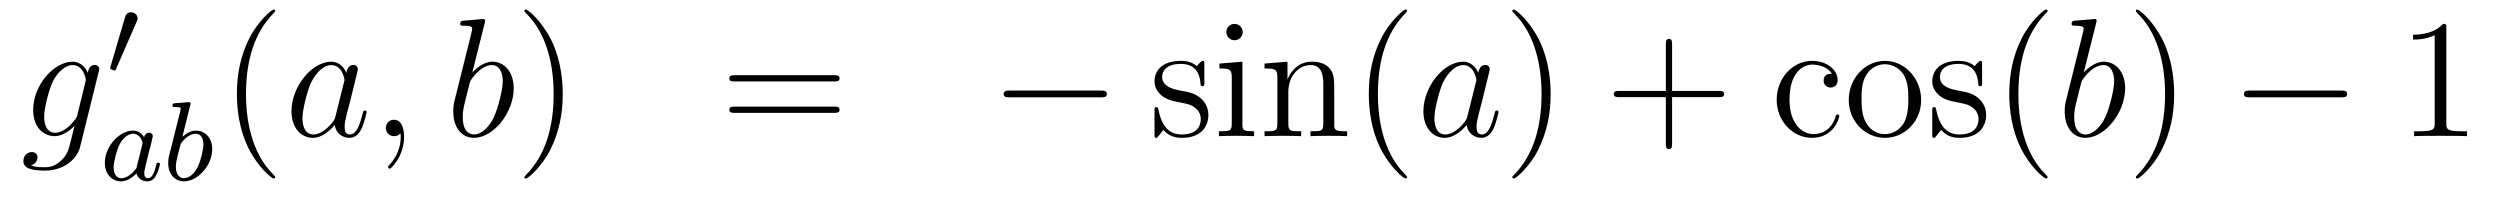
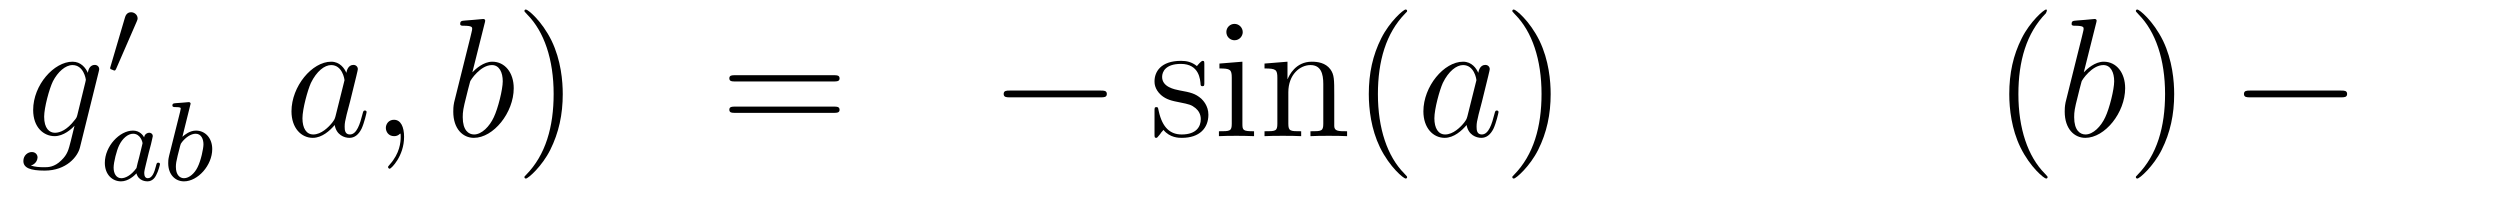
<svg xmlns="http://www.w3.org/2000/svg" height="14pt" version="1.1" viewBox="0 -14 177 14" width="177pt">
  <g id="page1">
    <g transform="matrix(1 0 0 1 -132 650)">
      <path d="M137.481 -655.878C137.433 -655.687 137.409 -655.639 137.253 -655.46C136.763 -654.826 136.261 -654.599 135.891 -654.599C135.496 -654.599 135.126 -654.91 135.126 -655.735C135.126 -656.368 135.484 -657.707 135.747 -658.245C136.094 -658.914 136.632 -659.393 137.134 -659.393C137.923 -659.393 138.078 -658.413 138.078 -658.341L138.042 -658.173L137.481 -655.878ZM138.222 -658.843C138.066 -659.189 137.732 -659.632 137.134 -659.632C135.831 -659.632 134.348 -657.994 134.348 -656.213C134.348 -654.97 135.102 -654.36 135.867 -654.36C136.5 -654.36 137.062 -654.862 137.277 -655.101L137.014 -654.025C136.847 -653.368 136.775 -653.069 136.345 -652.651C135.855 -652.16 135.4 -652.16 135.138 -652.16C134.779 -652.16 134.48 -652.184 134.181 -652.28C134.564 -652.387 134.659 -652.722 134.659 -652.854C134.659 -653.045 134.516 -653.236 134.253 -653.236C133.966 -653.236 133.655 -652.997 133.655 -652.603C133.655 -652.113 134.145 -651.921 135.161 -651.921C136.703 -651.921 137.504 -652.913 137.66 -653.559L138.987 -658.914C139.023 -659.058 139.023 -659.082 139.023 -659.106C139.023 -659.273 138.891 -659.405 138.712 -659.405C138.425 -659.405 138.258 -659.166 138.222 -658.843Z" fill-rule="evenodd" />
      <path d="M141.672 -662.457C141.712 -662.561 141.743 -662.616 141.743 -662.696C141.743 -662.959 141.504 -663.134 141.281 -663.134C140.963 -663.134 140.875 -662.855 140.843 -662.744L139.831 -659.309C139.799 -659.214 139.799 -659.19 139.799 -659.182C139.799 -659.11 139.847 -659.094 139.927 -659.07C140.07 -659.007 140.086 -659.007 140.102 -659.007C140.126 -659.007 140.173 -659.007 140.229 -659.142L141.672 -662.457Z" fill-rule="evenodd" />
      <path d="M142.204 -654.276C142.132 -654.412 141.901 -654.754 141.415 -654.754C140.467 -654.754 139.422 -653.647 139.422 -652.467C139.422 -651.638 139.957 -651.16 140.57 -651.16C141.08 -651.16 141.518 -651.567 141.662 -651.726C141.805 -651.176 142.347 -651.16 142.443 -651.16C142.809 -651.16 142.992 -651.463 143.056 -651.598C143.216 -651.885 143.327 -652.347 143.327 -652.379C143.327 -652.427 143.295 -652.483 143.2 -652.483S143.088 -652.435 143.04 -652.236C142.929 -651.798 142.777 -651.383 142.467 -651.383C142.283 -651.383 142.212 -651.535 142.212 -651.758C142.212 -651.893 142.283 -652.164 142.331 -652.363C142.379 -652.563 142.498 -653.041 142.53 -653.184L142.69 -653.79C142.729 -653.981 142.817 -654.316 142.817 -654.356C142.817 -654.539 142.666 -654.603 142.562 -654.603C142.443 -654.603 142.243 -654.523 142.204 -654.276ZM141.662 -652.101C141.263 -651.551 140.849 -651.383 140.594 -651.383C140.228 -651.383 140.044 -651.718 140.044 -652.132C140.044 -652.507 140.259 -653.36 140.435 -653.71C140.666 -654.196 141.056 -654.531 141.423 -654.531C141.941 -654.531 142.092 -653.949 142.092 -653.854C142.092 -653.822 141.893 -653.041 141.845 -652.834C141.742 -652.459 141.742 -652.443 141.662 -652.101ZM145.464 -656.531C145.472 -656.547 145.496 -656.651 145.496 -656.658C145.496 -656.698 145.464 -656.77 145.369 -656.77C145.337 -656.77 145.09 -656.746 144.907 -656.73L144.46 -656.698C144.285 -656.682 144.205 -656.674 144.205 -656.531C144.205 -656.419 144.317 -656.419 144.413 -656.419C144.795 -656.419 144.795 -656.372 144.795 -656.3C144.795 -656.252 144.715 -655.933 144.668 -655.75L143.974 -652.977C143.91 -652.706 143.91 -652.587 143.91 -652.451C143.91 -651.63 144.413 -651.16 145.026 -651.16C146.006 -651.16 147.026 -652.292 147.026 -653.447C147.026 -654.236 146.516 -654.754 145.879 -654.754C145.433 -654.754 145.09 -654.467 144.914 -654.316L145.464 -656.531ZM145.026 -651.383C144.739 -651.383 144.452 -651.607 144.452 -652.188C144.452 -652.403 144.484 -652.602 144.58 -652.985C144.636 -653.216 144.691 -653.439 144.755 -653.67C144.795 -653.814 144.795 -653.83 144.891 -653.949C145.162 -654.284 145.52 -654.531 145.855 -654.531C146.253 -654.531 146.405 -654.141 146.405 -653.782C146.405 -653.487 146.229 -652.634 145.99 -652.164C145.783 -651.734 145.401 -651.383 145.026 -651.383Z" fill-rule="evenodd" />
-       <path d="M151.485 -651.455C151.485 -651.491 151.485 -651.515 151.282 -651.718C150.087 -652.926 149.417 -654.898 149.417 -657.337C149.417 -659.656 149.979 -661.652 151.366 -663.063C151.485 -663.17 151.485 -663.194 151.485 -663.23C151.485 -663.302 151.425 -663.326 151.377 -663.326C151.222 -663.326 150.242 -662.465 149.656 -661.293C149.047 -660.086 148.772 -658.807 148.772 -657.337C148.772 -656.272 148.939 -654.85 149.56 -653.571C150.266 -652.137 151.246 -651.359 151.377 -651.359C151.425 -651.359 151.485 -651.383 151.485 -651.455Z" fill-rule="evenodd" />
      <path d="M155.757 -655.782C155.697 -655.579 155.697 -655.555 155.529 -655.328C155.267 -654.993 154.741 -654.48 154.179 -654.48C153.689 -654.48 153.414 -654.922 153.414 -655.627C153.414 -656.285 153.784 -657.623 154.011 -658.126C154.418 -658.962 154.98 -659.393 155.446 -659.393C156.235 -659.393 156.39 -658.413 156.39 -658.317C156.39 -658.305 156.354 -658.149 156.343 -658.126L155.757 -655.782ZM156.522 -658.843C156.39 -659.153 156.068 -659.632 155.446 -659.632C154.095 -659.632 152.637 -657.887 152.637 -656.117C152.637 -654.934 153.33 -654.24 154.143 -654.24C154.8 -654.24 155.362 -654.754 155.697 -655.149C155.816 -654.444 156.378 -654.24 156.737 -654.24S157.383 -654.456 157.598 -654.886C157.789 -655.293 157.956 -656.022 157.956 -656.069C157.956 -656.129 157.909 -656.177 157.837 -656.177C157.729 -656.177 157.717 -656.117 157.67 -655.938C157.49 -655.233 157.263 -654.48 156.773 -654.48C156.426 -654.48 156.402 -654.79 156.402 -655.029C156.402 -655.304 156.438 -655.436 156.546 -655.902C156.63 -656.201 156.689 -656.464 156.785 -656.811C157.227 -658.604 157.335 -659.034 157.335 -659.106C157.335 -659.273 157.203 -659.405 157.024 -659.405C156.641 -659.405 156.546 -658.986 156.522 -658.843ZM160.609 -654.312C160.609 -655.006 160.383 -655.52 159.892 -655.52C159.51 -655.52 159.318 -655.209 159.318 -654.946C159.318 -654.683 159.498 -654.36 159.904 -654.36C160.06 -654.36 160.191 -654.408 160.299 -654.515C160.323 -654.539 160.335 -654.539 160.347 -654.539C160.37 -654.539 160.37 -654.372 160.37 -654.312C160.37 -653.918 160.299 -653.141 159.605 -652.364C159.474 -652.22 159.474 -652.196 159.474 -652.173C159.474 -652.113 159.534 -652.053 159.594 -652.053C159.689 -652.053 160.609 -652.938 160.609 -654.312Z" fill-rule="evenodd" />
      <path d="M166.315 -662.357C166.328 -662.405 166.351 -662.477 166.351 -662.537C166.351 -662.656 166.232 -662.656 166.208 -662.656C166.196 -662.656 165.766 -662.62 165.55 -662.596C165.347 -662.584 165.168 -662.561 164.953 -662.548C164.666 -662.525 164.582 -662.513 164.582 -662.298C164.582 -662.178 164.702 -662.178 164.821 -662.178C165.431 -662.178 165.431 -662.07 165.431 -661.951C165.431 -661.867 165.335 -661.521 165.288 -661.305L165.001 -660.158C164.881 -659.68 164.2 -656.966 164.152 -656.751C164.092 -656.452 164.092 -656.249 164.092 -656.093C164.092 -654.874 164.773 -654.24 165.55 -654.24C166.937 -654.24 168.372 -656.022 168.372 -657.755C168.372 -658.855 167.75 -659.632 166.853 -659.632C166.232 -659.632 165.67 -659.118 165.443 -658.879L166.315 -662.357ZM165.563 -654.48C165.18 -654.48 164.762 -654.767 164.762 -655.699C164.762 -656.093 164.797 -656.32 165.012 -657.157C165.048 -657.313 165.24 -658.078 165.288 -658.233C165.311 -658.329 166.017 -659.393 166.829 -659.393C167.355 -659.393 167.595 -658.867 167.595 -658.245C167.595 -657.671 167.26 -656.32 166.961 -655.699C166.662 -655.053 166.112 -654.48 165.563 -654.48Z" fill-rule="evenodd" />
      <path d="M171.843 -657.337C171.843 -658.245 171.724 -659.727 171.054 -661.114C170.349 -662.548 169.369 -663.326 169.237 -663.326C169.189 -663.326 169.13 -663.302 169.13 -663.23C169.13 -663.194 169.13 -663.17 169.333 -662.967C170.528 -661.76 171.198 -659.787 171.198 -657.348C171.198 -655.029 170.636 -653.033 169.249 -651.622C169.13 -651.515 169.13 -651.491 169.13 -651.455C169.13 -651.383 169.189 -651.359 169.237 -651.359C169.392 -651.359 170.373 -652.22 170.959 -653.392C171.568 -654.611 171.843 -655.902 171.843 -657.337Z" fill-rule="evenodd" />
      <path d="M191.06 -658.233C191.227 -658.233 191.442 -658.233 191.442 -658.448C191.442 -658.675 191.239 -658.675 191.06 -658.675H184.019C183.851 -658.675 183.636 -658.675 183.636 -658.46C183.636 -658.233 183.839 -658.233 184.019 -658.233H191.06ZM191.06 -656.01C191.227 -656.01 191.442 -656.01 191.442 -656.225C191.442 -656.452 191.239 -656.452 191.06 -656.452H184.019C183.851 -656.452 183.636 -656.452 183.636 -656.237C183.636 -656.01 183.839 -656.01 184.019 -656.01H191.06Z" fill-rule="evenodd" />
      <path d="M209.946 -657.109C210.149 -657.109 210.364 -657.109 210.364 -657.348C210.364 -657.588 210.149 -657.588 209.946 -657.588H203.478C203.275 -657.588 203.06 -657.588 203.06 -657.348C203.06 -657.109 203.275 -657.109 203.478 -657.109H209.946Z" fill-rule="evenodd" />
      <path d="M217.267 -659.417C217.267 -659.632 217.267 -659.692 217.147 -659.692C217.051 -659.692 216.824 -659.428 216.742 -659.321C216.371 -659.62 216 -659.692 215.617 -659.692C214.171 -659.692 213.74 -658.902 213.74 -658.245C213.74 -658.113 213.74 -657.695 214.195 -657.277C214.577 -656.942 214.984 -656.858 215.533 -656.751C216.191 -656.619 216.347 -656.583 216.646 -656.344C216.86 -656.165 217.016 -655.902 217.016 -655.567C217.016 -655.053 216.718 -654.48 215.665 -654.48C214.876 -654.48 214.302 -654.934 214.039 -656.129C213.991 -656.344 213.991 -656.356 213.979 -656.368C213.955 -656.416 213.908 -656.416 213.872 -656.416C213.74 -656.416 213.74 -656.356 213.74 -656.141V-654.515C213.74 -654.3 213.74 -654.24 213.86 -654.24C213.92 -654.24 213.931 -654.252 214.135 -654.503C214.195 -654.587 214.195 -654.611 214.374 -654.802C214.829 -654.24 215.474 -654.24 215.677 -654.24C216.932 -654.24 217.554 -654.934 217.554 -655.878C217.554 -656.524 217.159 -656.906 217.051 -657.014C216.622 -657.384 216.299 -657.456 215.51 -657.6C215.152 -657.671 214.278 -657.839 214.278 -658.556C214.278 -658.927 214.53 -659.476 215.605 -659.476C216.908 -659.476 216.98 -658.365 217.004 -657.994C217.016 -657.898 217.099 -657.898 217.135 -657.898C217.267 -657.898 217.267 -657.958 217.267 -658.173V-659.417ZM219.986 -661.724C219.986 -662.034 219.736 -662.309 219.401 -662.309C219.09 -662.309 218.826 -662.058 218.826 -661.736C218.826 -661.377 219.114 -661.15 219.401 -661.15C219.77 -661.15 219.986 -661.461 219.986 -661.724ZM218.336 -659.5V-659.153C219.101 -659.153 219.209 -659.082 219.209 -658.496V-655.245C219.209 -654.707 219.078 -654.707 218.3 -654.707V-654.36C218.635 -654.384 219.209 -654.384 219.556 -654.384C219.688 -654.384 220.38 -654.384 220.787 -654.36V-654.707C220.01 -654.707 219.962 -654.767 219.962 -655.233V-659.632L218.336 -659.5ZM226.465 -657.265C226.465 -658.377 226.465 -658.711 226.19 -659.094C225.844 -659.56 225.282 -659.632 224.875 -659.632C223.716 -659.632 223.262 -658.64 223.166 -658.401H223.154V-659.632L221.528 -659.5V-659.153C222.341 -659.153 222.437 -659.07 222.437 -658.484V-655.245C222.437 -654.707 222.306 -654.707 221.528 -654.707V-654.36C221.839 -654.384 222.485 -654.384 222.82 -654.384C223.166 -654.384 223.812 -654.384 224.123 -654.36V-654.707C223.357 -654.707 223.214 -654.707 223.214 -655.245V-657.468C223.214 -658.723 224.039 -659.393 224.78 -659.393C225.521 -659.393 225.689 -658.783 225.689 -658.054V-655.245C225.689 -654.707 225.557 -654.707 224.78 -654.707V-654.36C225.091 -654.384 225.737 -654.384 226.07 -654.384C226.418 -654.384 227.063 -654.384 227.374 -654.36V-654.707C226.776 -654.707 226.477 -654.707 226.465 -655.065V-657.265Z" fill-rule="evenodd" />
      <path d="M231.624 -651.455C231.624 -651.491 231.624 -651.515 231.421 -651.718C230.226 -652.926 229.556 -654.898 229.556 -657.337C229.556 -659.656 230.118 -661.652 231.505 -663.063C231.624 -663.17 231.624 -663.194 231.624 -663.23C231.624 -663.302 231.565 -663.326 231.517 -663.326C231.361 -663.326 230.382 -662.465 229.795 -661.293C229.186 -660.086 228.911 -658.807 228.911 -657.337C228.911 -656.272 229.079 -654.85 229.7 -653.571C230.405 -652.137 231.385 -651.359 231.517 -651.359C231.565 -651.359 231.624 -651.383 231.624 -651.455Z" fill-rule="evenodd" />
      <path d="M235.896 -655.782C235.836 -655.579 235.836 -655.555 235.669 -655.328C235.406 -654.993 234.881 -654.48 234.318 -654.48C233.828 -654.48 233.554 -654.922 233.554 -655.627C233.554 -656.285 233.923 -657.623 234.151 -658.126C234.558 -658.962 235.12 -659.393 235.585 -659.393C236.375 -659.393 236.53 -658.413 236.53 -658.317C236.53 -658.305 236.494 -658.149 236.482 -658.126L235.896 -655.782ZM236.662 -658.843C236.53 -659.153 236.207 -659.632 235.585 -659.632C234.235 -659.632 232.776 -657.887 232.776 -656.117C232.776 -654.934 233.47 -654.24 234.282 -654.24C234.94 -654.24 235.502 -654.754 235.836 -655.149C235.956 -654.444 236.518 -654.24 236.876 -654.24S237.522 -654.456 237.737 -654.886C237.929 -655.293 238.096 -656.022 238.096 -656.069C238.096 -656.129 238.048 -656.177 237.977 -656.177C237.869 -656.177 237.857 -656.117 237.809 -655.938C237.63 -655.233 237.402 -654.48 236.912 -654.48C236.566 -654.48 236.542 -654.79 236.542 -655.029C236.542 -655.304 236.578 -655.436 236.686 -655.902C236.77 -656.201 236.828 -656.464 236.924 -656.811C237.366 -658.604 237.474 -659.034 237.474 -659.106C237.474 -659.273 237.343 -659.405 237.163 -659.405C236.78 -659.405 236.686 -658.986 236.662 -658.843Z" fill-rule="evenodd" />
      <path d="M241.787 -657.337C241.787 -658.245 241.667 -659.727 240.997 -661.114C240.292 -662.548 239.312 -663.326 239.18 -663.326C239.132 -663.326 239.072 -663.302 239.072 -663.23C239.072 -663.194 239.072 -663.17 239.276 -662.967C240.472 -661.76 241.141 -659.787 241.141 -657.348C241.141 -655.029 240.58 -653.033 239.192 -651.622C239.072 -651.515 239.072 -651.491 239.072 -651.455C239.072 -651.383 239.132 -651.359 239.18 -651.359C239.335 -651.359 240.316 -652.22 240.902 -653.392C241.512 -654.611 241.787 -655.902 241.787 -657.337Z" fill-rule="evenodd" />
-       <path d="M250.384 -657.121H253.682C253.85 -657.121 254.065 -657.121 254.065 -657.337C254.065 -657.564 253.862 -657.564 253.682 -657.564H250.384V-660.863C250.384 -661.03 250.384 -661.246 250.169 -661.246C249.942 -661.246 249.942 -661.042 249.942 -660.863V-657.564H246.642C246.474 -657.564 246.259 -657.564 246.259 -657.348C246.259 -657.121 246.463 -657.121 246.642 -657.121H249.942V-653.822C249.942 -653.655 249.942 -653.44 250.157 -653.44C250.384 -653.44 250.384 -653.643 250.384 -653.822V-657.121Z" fill-rule="evenodd" />
-       <path d="M261.698 -658.783C261.556 -658.783 261.113 -658.783 261.113 -658.293C261.113 -658.006 261.316 -657.803 261.602 -657.803C261.877 -657.803 262.105 -657.97 262.105 -658.317C262.105 -659.118 261.268 -659.692 260.3 -659.692C258.901 -659.692 257.79 -658.448 257.79 -656.942C257.79 -655.412 258.937 -654.24 260.288 -654.24C261.865 -654.24 262.224 -655.675 262.224 -655.782C262.224 -655.89 262.141 -655.89 262.105 -655.89C261.997 -655.89 261.985 -655.854 261.949 -655.711C261.686 -654.862 261.041 -654.503 260.395 -654.503C259.667 -654.503 258.698 -655.137 258.698 -656.954C258.698 -658.938 259.715 -659.428 260.311 -659.428C260.766 -659.428 261.424 -659.249 261.698 -658.783ZM268.018 -656.918C268.018 -658.46 266.846 -659.692 265.459 -659.692C264.025 -659.692 262.89 -658.424 262.89 -656.918C262.89 -655.388 264.085 -654.24 265.448 -654.24C266.858 -654.24 268.018 -655.412 268.018 -656.918ZM265.459 -654.503C265.018 -654.503 264.48 -654.695 264.133 -655.28C263.81 -655.818 263.798 -656.524 263.798 -657.026C263.798 -657.48 263.798 -658.209 264.169 -658.747C264.504 -659.261 265.03 -659.452 265.448 -659.452C265.914 -659.452 266.416 -659.237 266.738 -658.771C267.109 -658.221 267.109 -657.468 267.109 -657.026C267.109 -656.607 267.109 -655.866 266.798 -655.304C266.464 -654.731 265.914 -654.503 265.459 -654.503ZM272.332 -659.417C272.332 -659.632 272.332 -659.692 272.212 -659.692C272.117 -659.692 271.89 -659.428 271.806 -659.321C271.435 -659.62 271.064 -659.692 270.682 -659.692C269.236 -659.692 268.805 -658.902 268.805 -658.245C268.805 -658.113 268.805 -657.695 269.26 -657.277C269.642 -656.942 270.049 -656.858 270.599 -656.751C271.256 -656.619 271.411 -656.583 271.71 -656.344C271.925 -656.165 272.081 -655.902 272.081 -655.567C272.081 -655.053 271.782 -654.48 270.73 -654.48C269.941 -654.48 269.368 -654.934 269.105 -656.129C269.057 -656.344 269.057 -656.356 269.045 -656.368C269.021 -656.416 268.973 -656.416 268.937 -656.416C268.805 -656.416 268.805 -656.356 268.805 -656.141V-654.515C268.805 -654.3 268.805 -654.24 268.925 -654.24C268.985 -654.24 268.997 -654.252 269.2 -654.503C269.26 -654.587 269.26 -654.611 269.44 -654.802C269.893 -654.24 270.539 -654.24 270.742 -654.24C271.997 -654.24 272.618 -654.934 272.618 -655.878C272.618 -656.524 272.225 -656.906 272.117 -657.014C271.686 -657.384 271.363 -657.456 270.575 -657.6C270.216 -657.671 269.344 -657.839 269.344 -658.556C269.344 -658.927 269.594 -659.476 270.671 -659.476C271.973 -659.476 272.045 -658.365 272.069 -657.994C272.081 -657.898 272.165 -657.898 272.201 -657.898C272.332 -657.898 272.332 -657.958 272.332 -658.173V-659.417Z" fill-rule="evenodd" />
-       <path d="M276.97 -651.455C276.97 -651.491 276.97 -651.515 276.767 -651.718C275.572 -652.926 274.902 -654.898 274.902 -657.337C274.902 -659.656 275.464 -661.652 276.851 -663.063C276.97 -663.17 276.97 -663.194 276.97 -663.23C276.97 -663.302 276.91 -663.326 276.863 -663.326C276.707 -663.326 275.726 -662.465 275.141 -661.293C274.531 -660.086 274.256 -658.807 274.256 -657.337C274.256 -656.272 274.423 -654.85 275.045 -653.571C275.75 -652.137 276.731 -651.359 276.863 -651.359C276.91 -651.359 276.97 -651.383 276.97 -651.455Z" fill-rule="evenodd" />
+       <path d="M276.97 -651.455C276.97 -651.491 276.97 -651.515 276.767 -651.718C275.572 -652.926 274.902 -654.898 274.902 -657.337C274.902 -659.656 275.464 -661.652 276.851 -663.063C276.97 -663.302 276.91 -663.326 276.863 -663.326C276.707 -663.326 275.726 -662.465 275.141 -661.293C274.531 -660.086 274.256 -658.807 274.256 -657.337C274.256 -656.272 274.423 -654.85 275.045 -653.571C275.75 -652.137 276.731 -651.359 276.863 -651.359C276.91 -651.359 276.97 -651.383 276.97 -651.455Z" fill-rule="evenodd" />
      <path d="M280.405 -662.357C280.417 -662.405 280.441 -662.477 280.441 -662.537C280.441 -662.656 280.321 -662.656 280.297 -662.656C280.285 -662.656 279.856 -662.62 279.64 -662.596C279.437 -662.584 279.257 -662.561 279.042 -662.548C278.755 -662.525 278.671 -662.513 278.671 -662.298C278.671 -662.178 278.791 -662.178 278.911 -662.178C279.521 -662.178 279.521 -662.07 279.521 -661.951C279.521 -661.867 279.425 -661.521 279.377 -661.305L279.09 -660.158C278.97 -659.68 278.29 -656.966 278.242 -656.751C278.182 -656.452 278.182 -656.249 278.182 -656.093C278.182 -654.874 278.863 -654.24 279.64 -654.24C281.027 -654.24 282.461 -656.022 282.461 -657.755C282.461 -658.855 281.839 -659.632 280.943 -659.632C280.321 -659.632 279.76 -659.118 279.532 -658.879L280.405 -662.357ZM279.652 -654.48C279.269 -654.48 278.851 -654.767 278.851 -655.699C278.851 -656.093 278.886 -656.32 279.102 -657.157C279.138 -657.313 279.329 -658.078 279.377 -658.233C279.401 -658.329 280.106 -659.393 280.919 -659.393C281.444 -659.393 281.684 -658.867 281.684 -658.245C281.684 -657.671 281.35 -656.32 281.051 -655.699C280.752 -655.053 280.201 -654.48 279.652 -654.48Z" fill-rule="evenodd" />
      <path d="M285.932 -657.337C285.932 -658.245 285.812 -659.727 285.144 -661.114C284.438 -662.548 283.458 -663.326 283.326 -663.326C283.278 -663.326 283.219 -663.302 283.219 -663.23C283.219 -663.194 283.219 -663.17 283.422 -662.967C284.617 -661.76 285.287 -659.787 285.287 -657.348C285.287 -655.029 284.725 -653.033 283.338 -651.622C283.219 -651.515 283.219 -651.491 283.219 -651.455C283.219 -651.383 283.278 -651.359 283.326 -651.359C283.482 -651.359 284.462 -652.22 285.048 -653.392C285.658 -654.611 285.932 -655.902 285.932 -657.337Z" fill-rule="evenodd" />
      <path d="M297.758 -657.109C297.961 -657.109 298.176 -657.109 298.176 -657.348C298.176 -657.588 297.961 -657.588 297.758 -657.588H291.29C291.088 -657.588 290.872 -657.588 290.872 -657.348C290.872 -657.109 291.088 -657.109 291.29 -657.109H297.758Z" fill-rule="evenodd" />
-       <path d="M305.201 -662.022C305.201 -662.298 305.201 -662.309 304.962 -662.309C304.675 -661.987 304.078 -661.544 302.846 -661.544V-661.198C303.121 -661.198 303.719 -661.198 304.376 -661.508V-655.28C304.376 -654.85 304.34 -654.707 303.288 -654.707H302.918V-654.36C303.24 -654.384 304.4 -654.384 304.794 -654.384C305.189 -654.384 306.337 -654.384 306.66 -654.36V-654.707H306.289C305.237 -654.707 305.201 -654.85 305.201 -655.28V-662.022Z" fill-rule="evenodd" />
    </g>
  </g>
</svg>